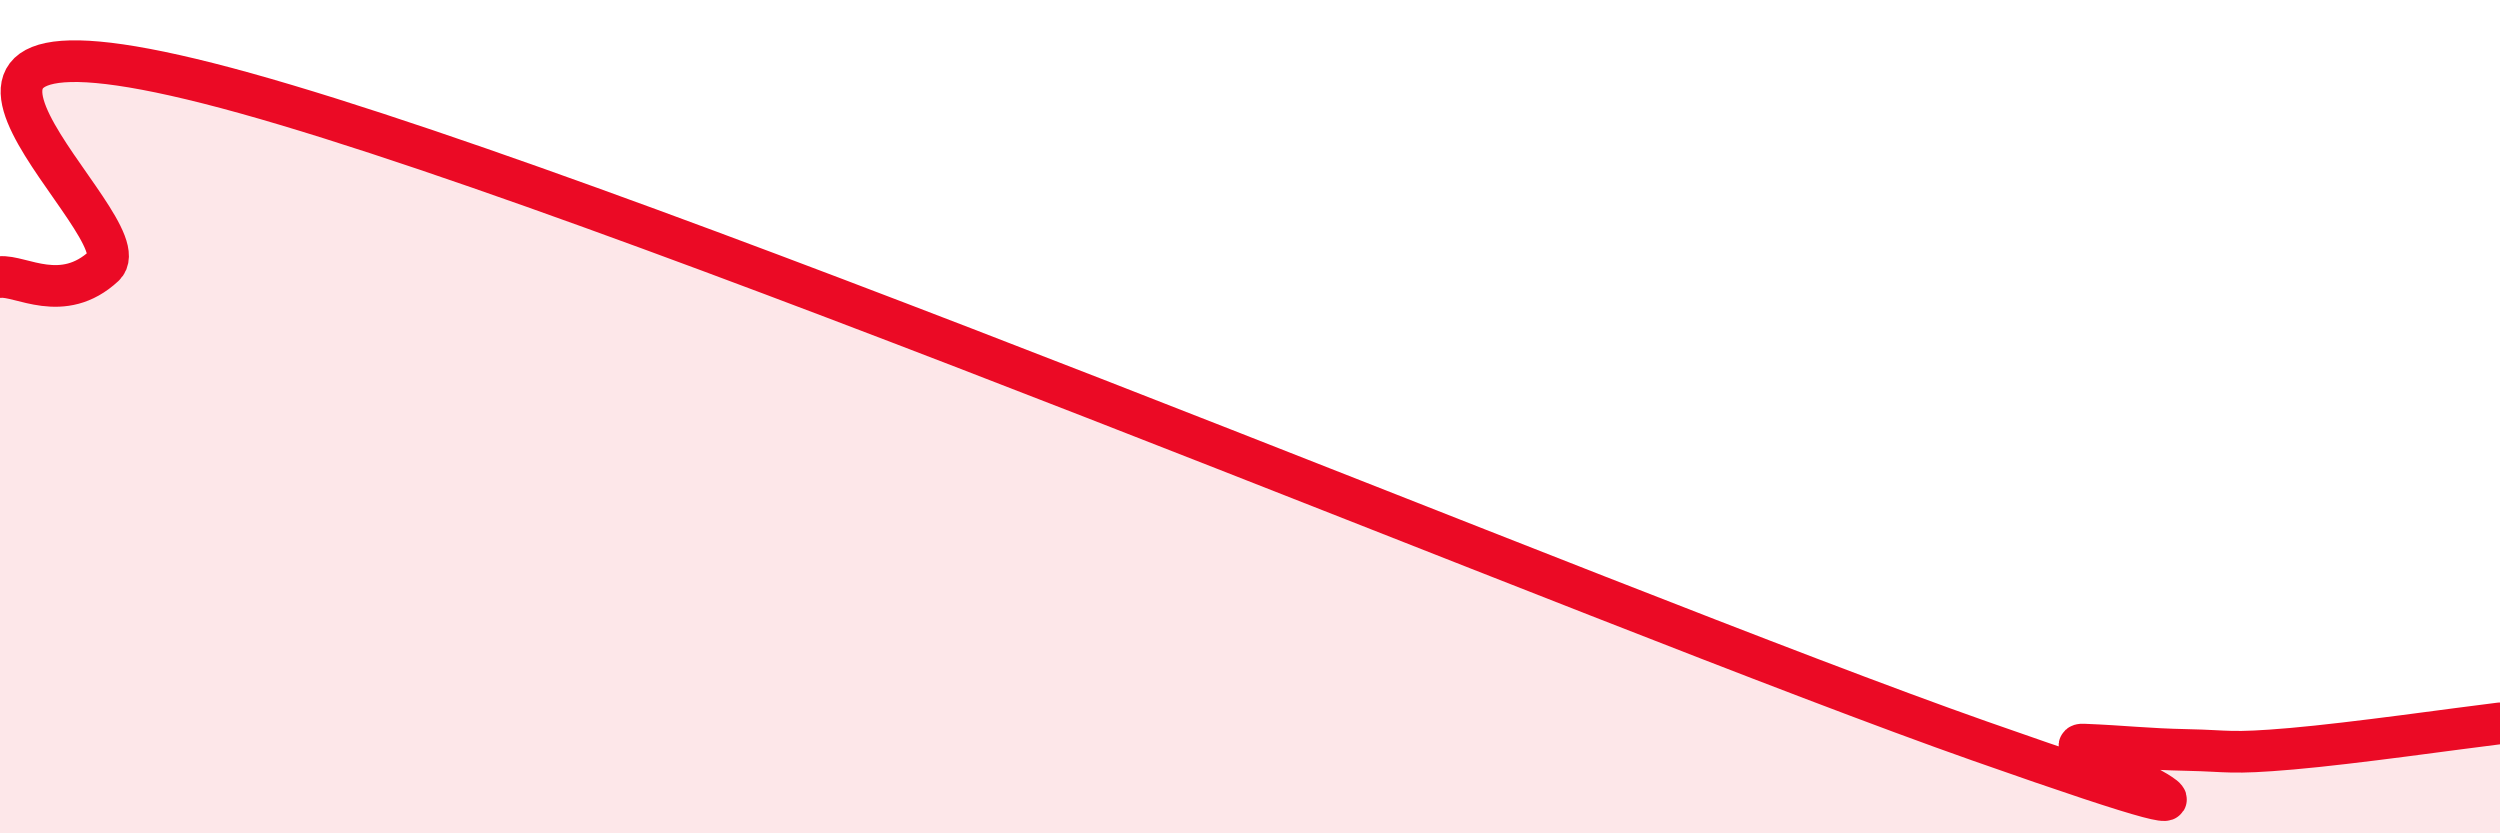
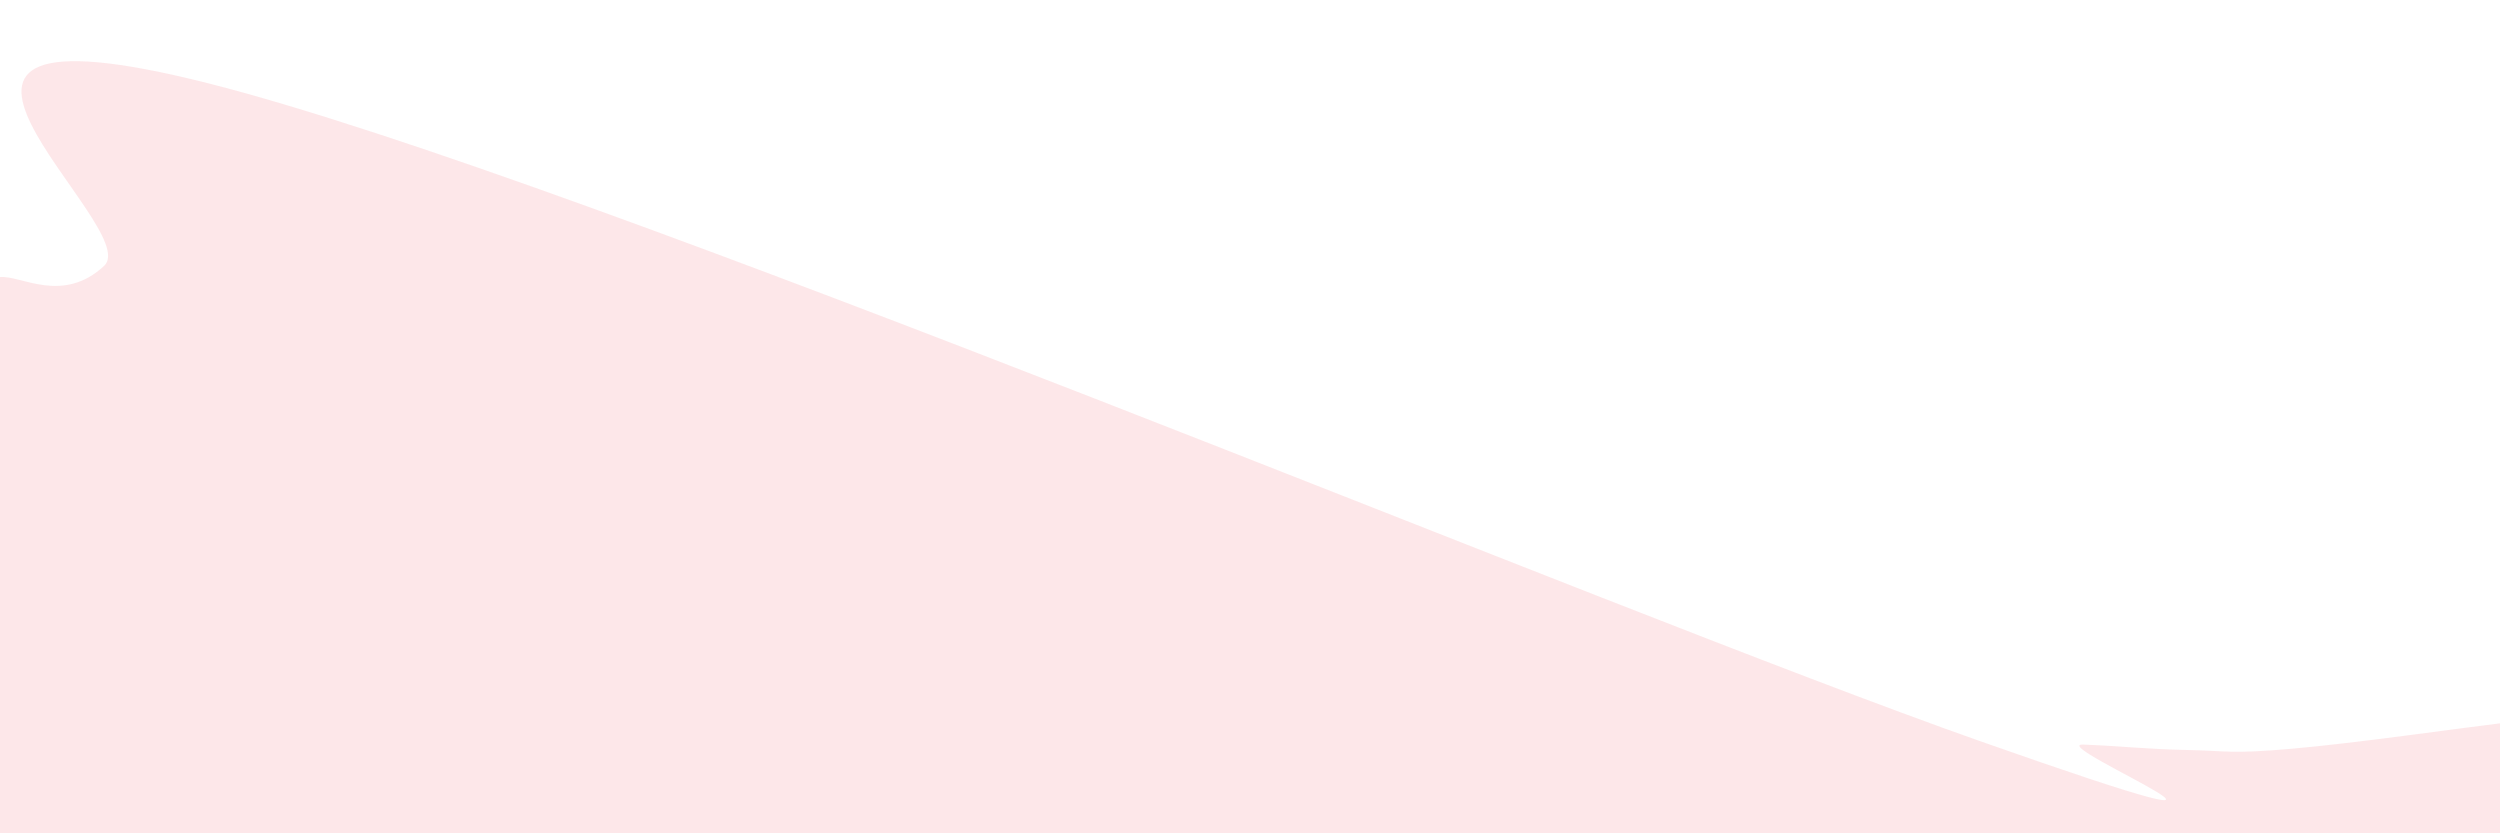
<svg xmlns="http://www.w3.org/2000/svg" width="60" height="20" viewBox="0 0 60 20">
  <path d="M 0,6.65 C 0.5,6.6 1.5,7.31 2.5,6.38 C 3.5,5.45 -4,-0.28 5,2 C 14,4.28 38.5,14.61 47.5,17.78 C 56.5,20.95 49,17.83 50,17.87 C 51,17.91 51.5,17.98 52.5,18 C 53.5,18.02 53.5,18.1 55,17.97 C 56.5,17.84 59,17.48 60,17.36L60 20L0 20Z" fill="#EB0A25" opacity="0.1" stroke-linecap="round" stroke-linejoin="round" />
-   <path d="M 0,6.65 C 0.5,6.6 1.5,7.31 2.5,6.38 C 3.5,5.45 -4,-0.28 5,2 C 14,4.28 38.5,14.61 47.5,17.78 C 56.5,20.95 49,17.83 50,17.87 C 51,17.91 51.5,17.98 52.5,18 C 53.5,18.02 53.5,18.1 55,17.97 C 56.5,17.84 59,17.48 60,17.36" stroke="#EB0A25" stroke-width="1" fill="none" stroke-linecap="round" stroke-linejoin="round" />
</svg>